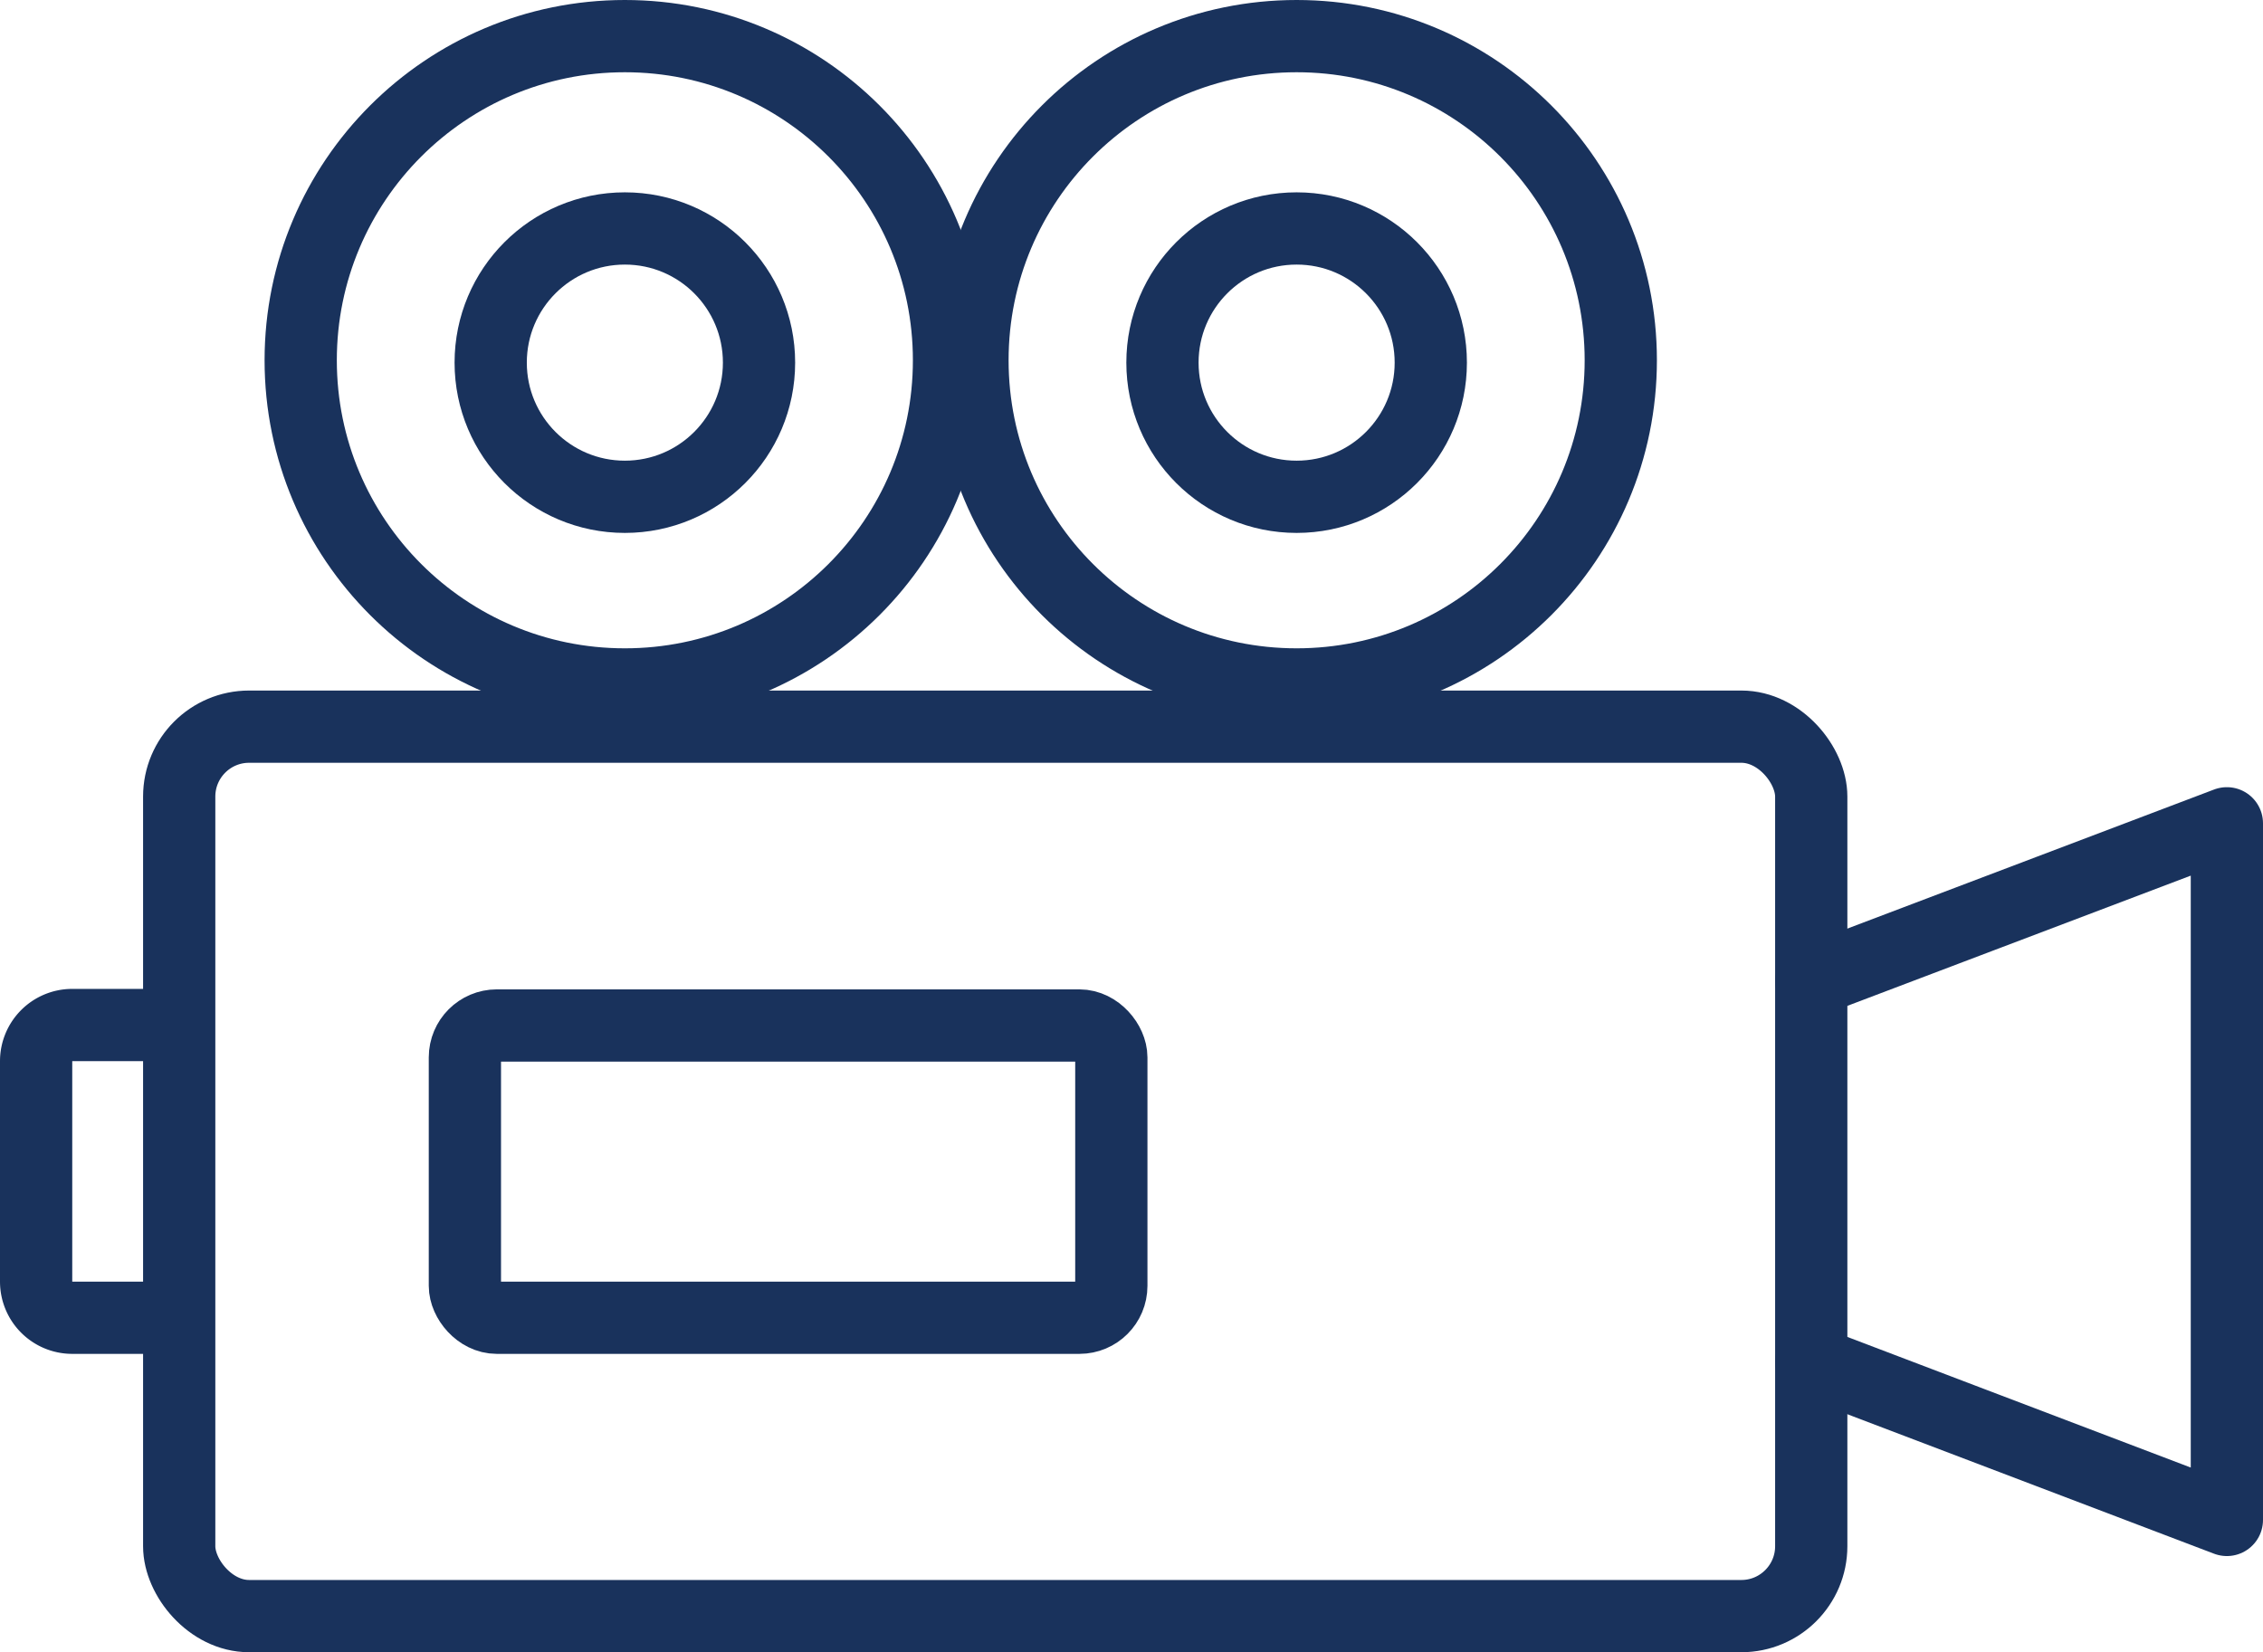
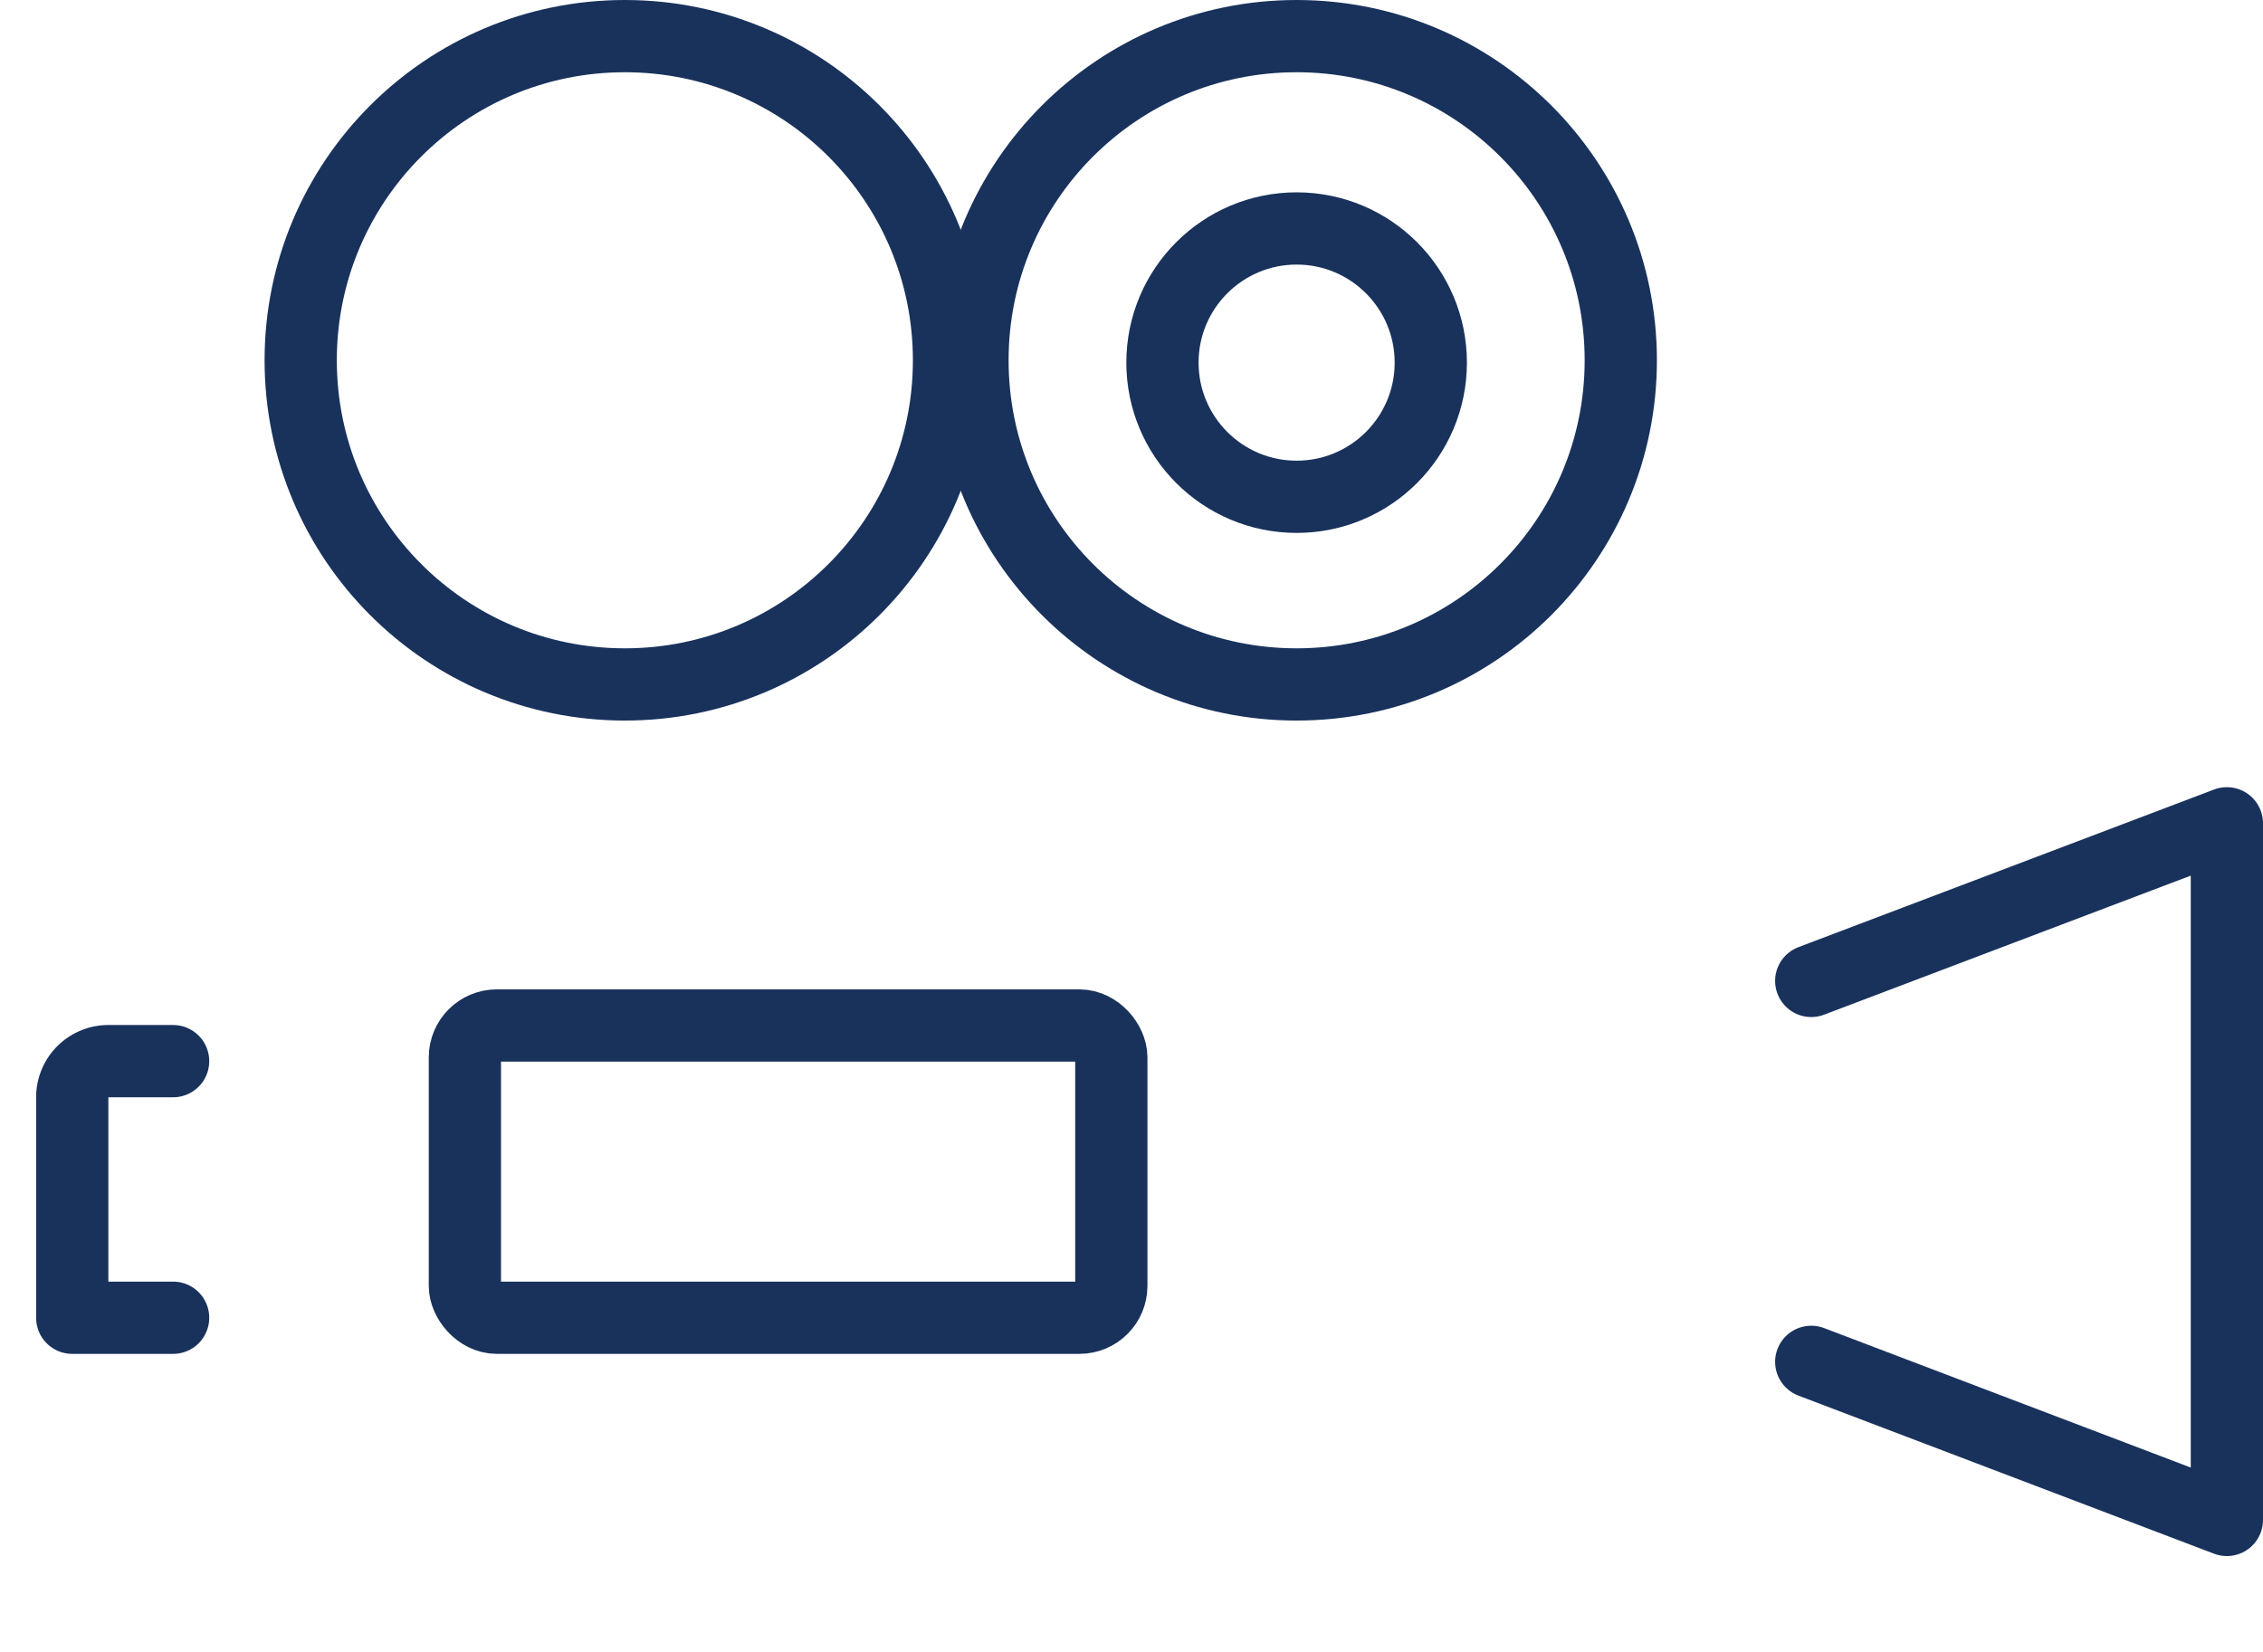
<svg xmlns="http://www.w3.org/2000/svg" viewBox="0 0 48.24 35.22">
  <defs>
    <style>.cls-1{fill:none;stroke:#19325c;stroke-linecap:round;stroke-linejoin:round;stroke-width:1.54px;}</style>
  </defs>
  <title>Asset 12</title>
  <g id="Layer_2" data-name="Layer 2">
    <g id="Layer_1-2" data-name="Layer 1">
-       <rect class="cls-1" x="3.82" y="15.49" width="34.79" height="18.96" rx="1.49" ry="1.49" />
      <rect class="cls-1" x="9.91" y="21.86" width="13.78" height="6.23" rx="0.68" ry="0.68" />
-       <path class="cls-1" d="M3.69,28.09H1.54a.77.77,0,0,1-.77-.77v-4.7a.77.77,0,0,1,.77-.77H3.69" />
+       <path class="cls-1" d="M3.69,28.09H1.54v-4.7a.77.77,0,0,1,.77-.77H3.69" />
      <polyline class="cls-1" points="38.61 20.91 47.47 17.55 47.47 32.4 38.61 29.03" />
      <circle class="cls-1" cx="13.32" cy="7.68" r="6.91" />
      <circle class="cls-1" cx="27.64" cy="7.68" r="6.91" />
      <circle class="cls-1" cx="27.64" cy="7.73" r="2.86" />
-       <circle class="cls-1" cx="13.32" cy="7.73" r="2.86" />
    </g>
  </g>
</svg>